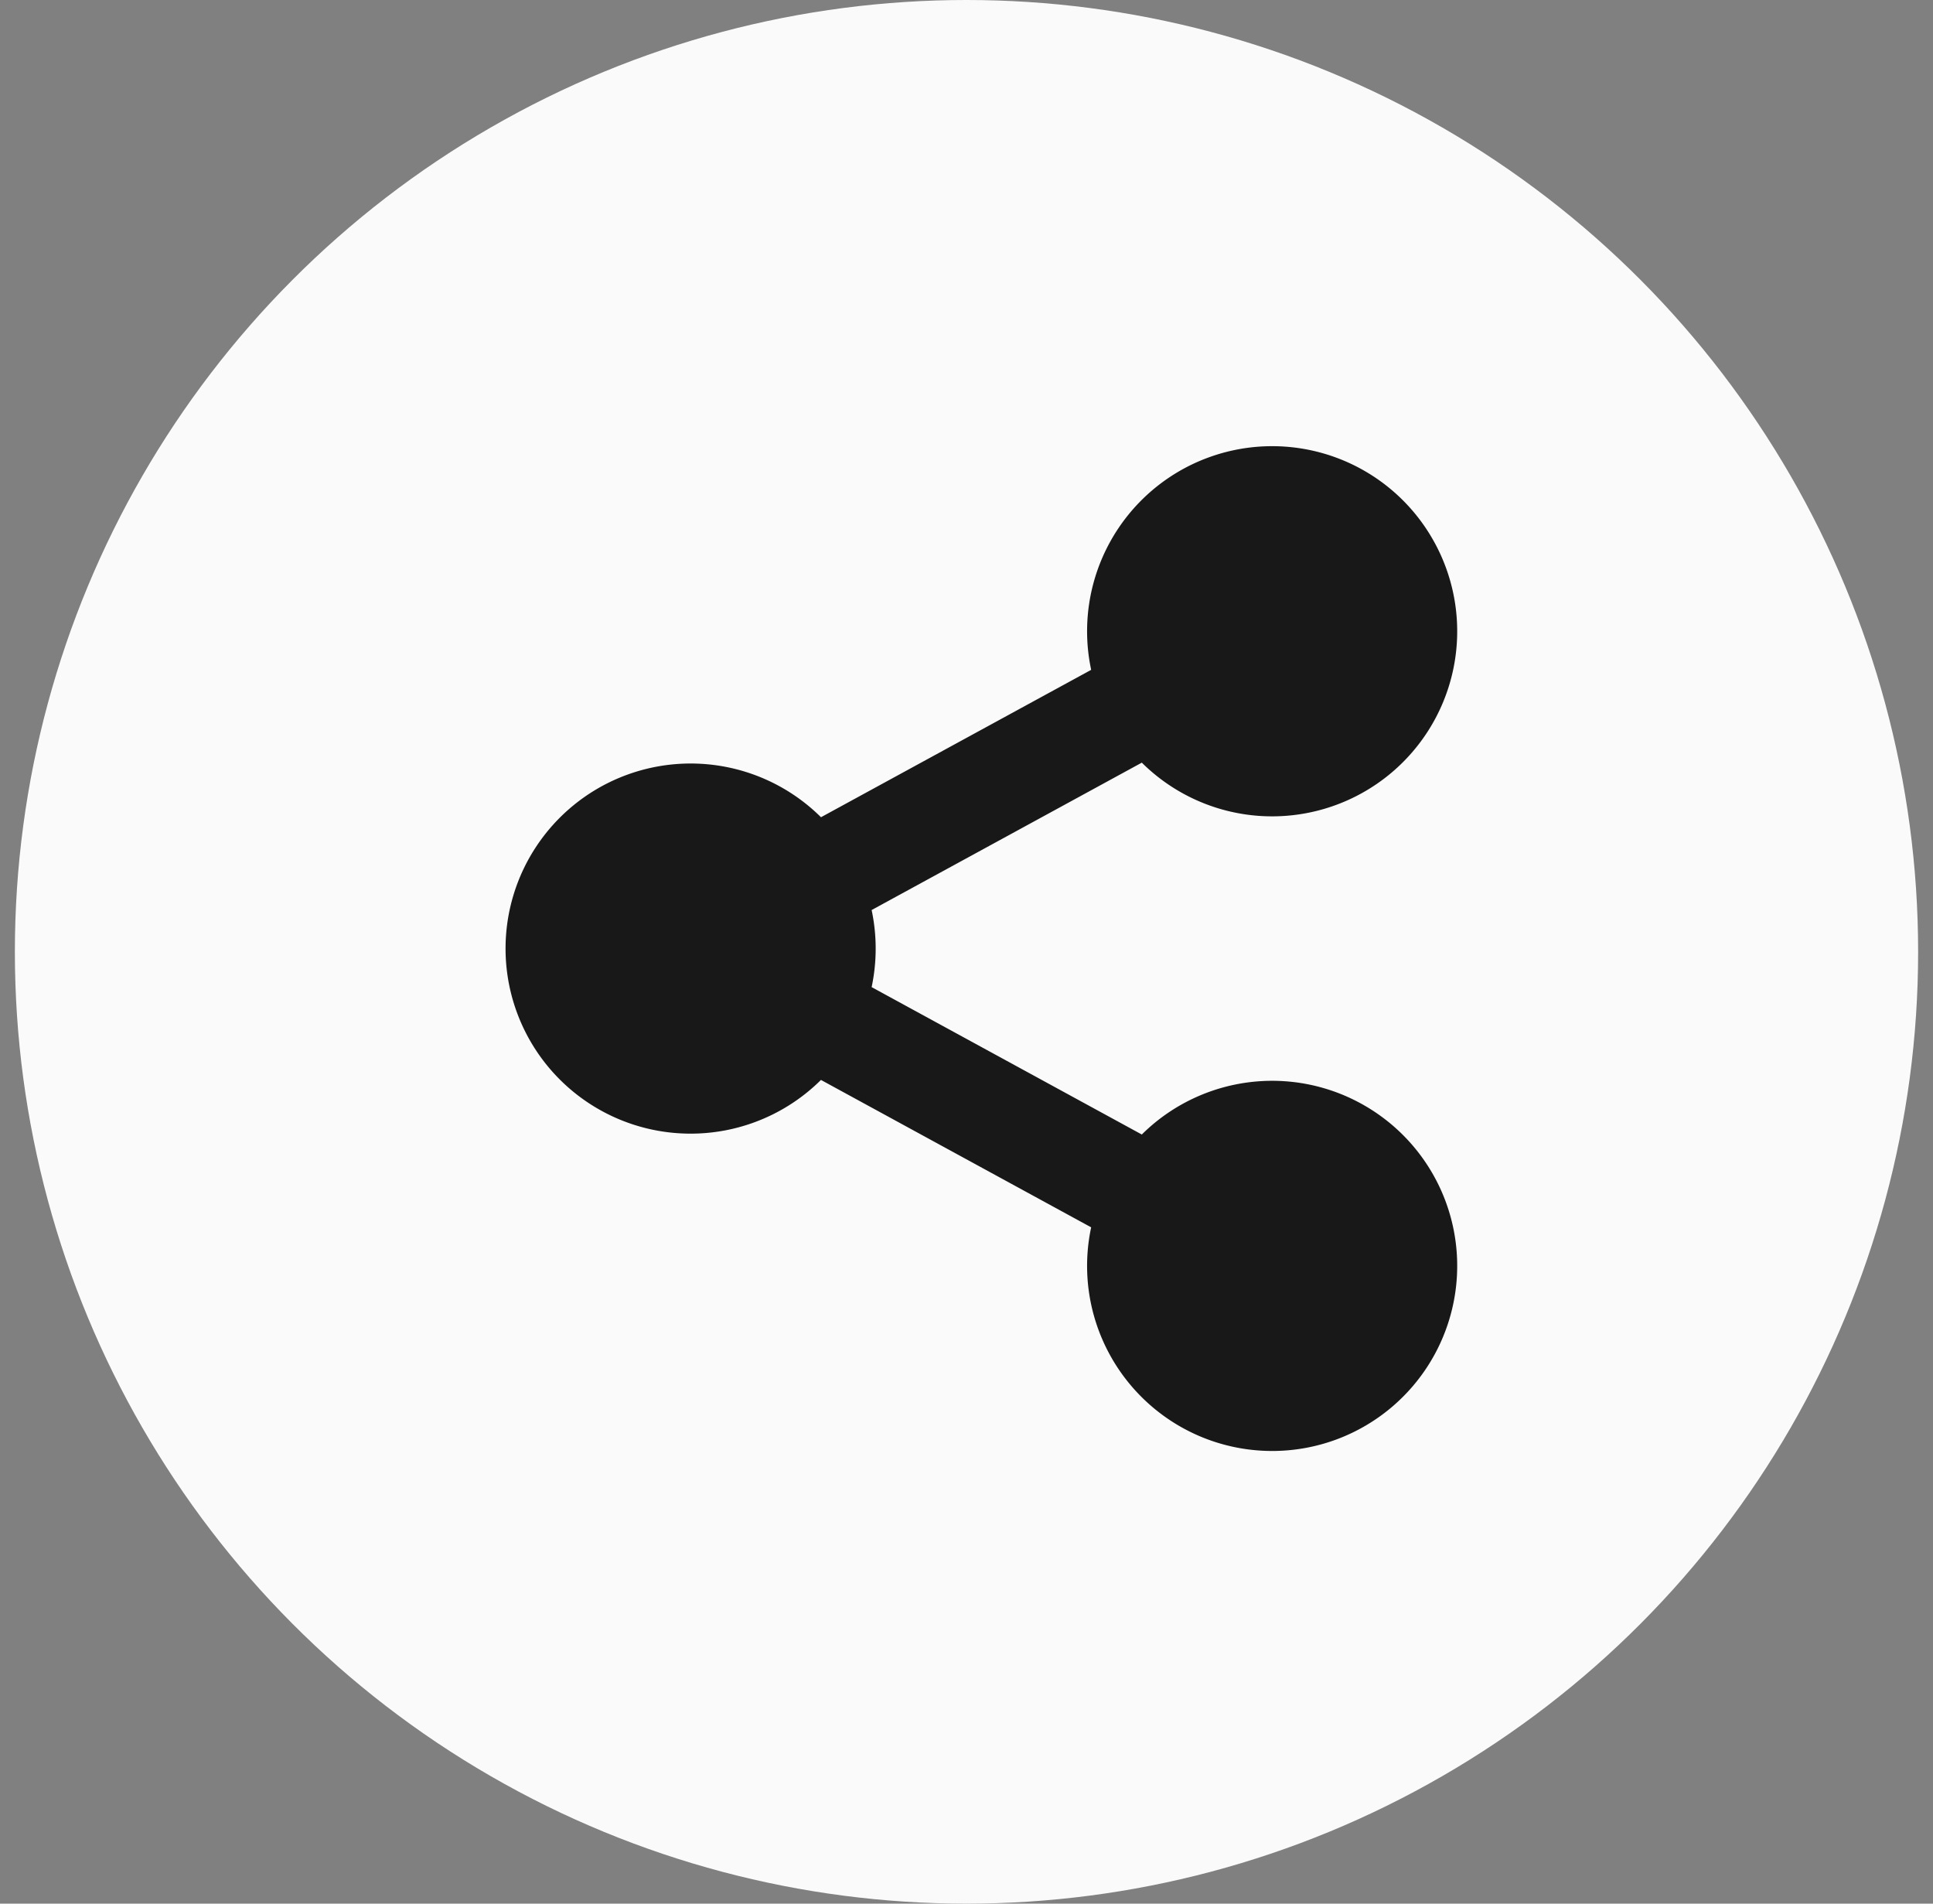
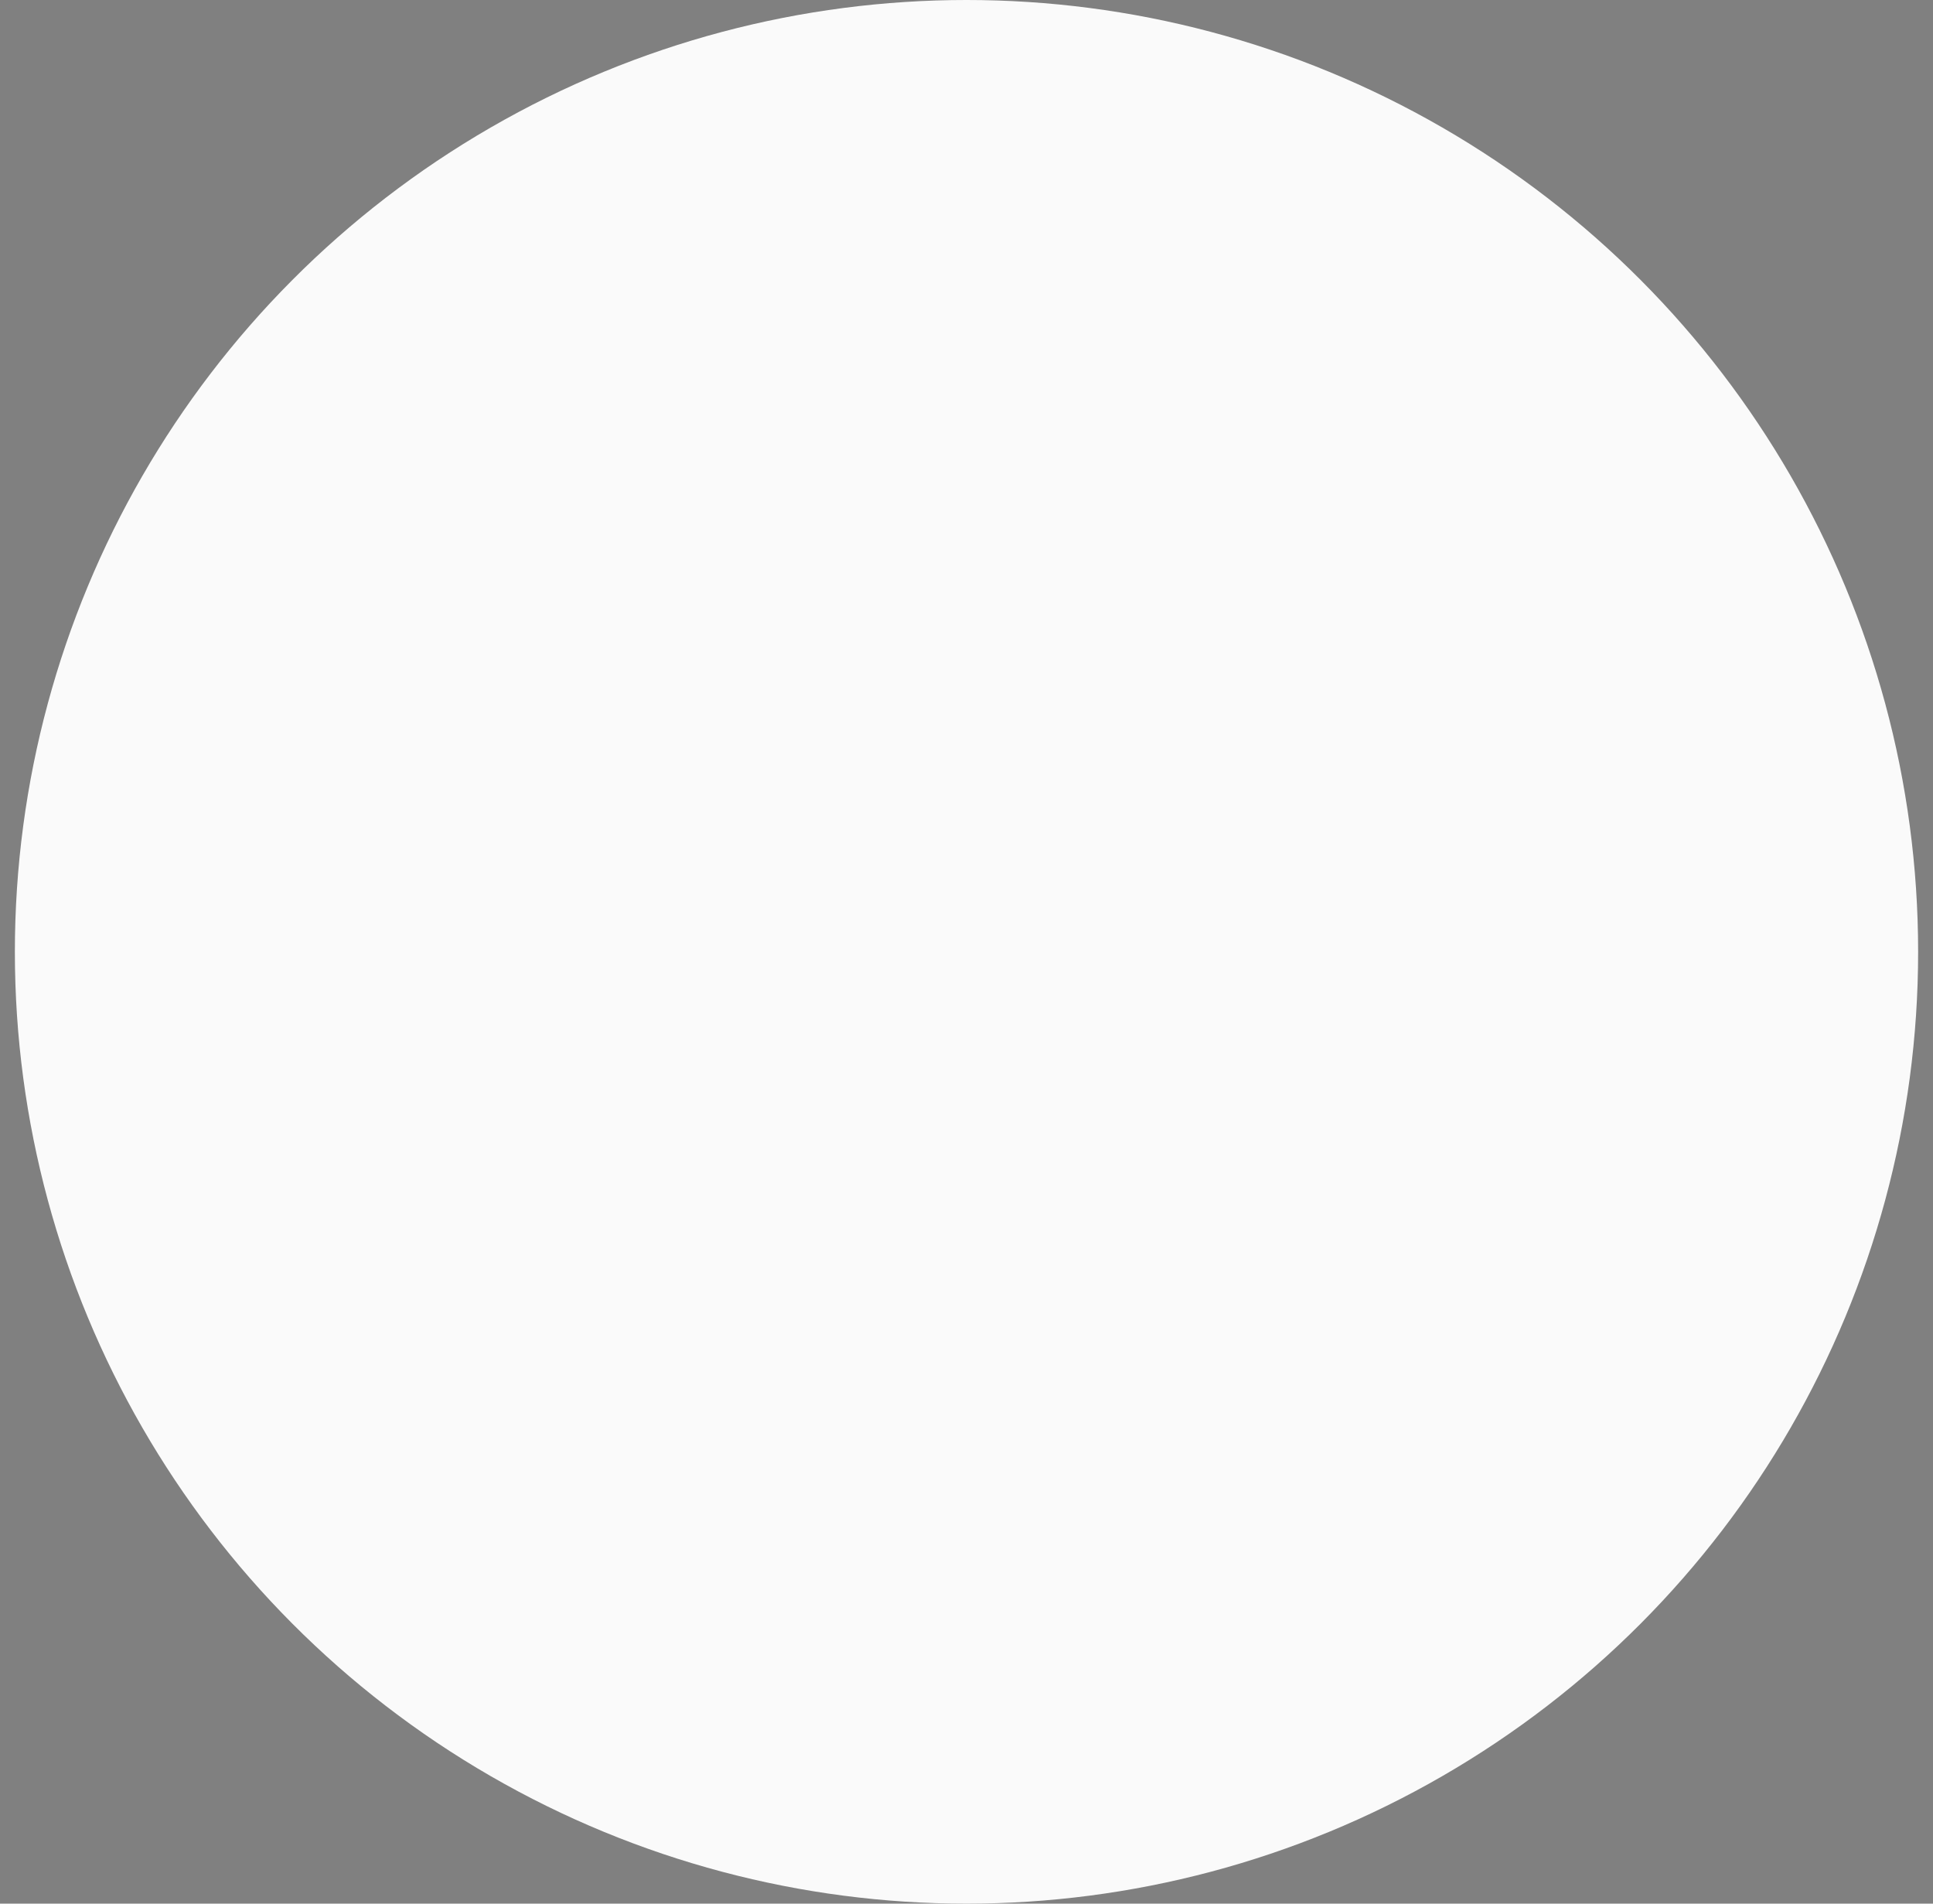
<svg xmlns="http://www.w3.org/2000/svg" width="65" height="64" fill="none">
  <rect width="100%" height="100%" fill="#808080" stroke="none" />
  <circle cx="32.5" cy="32" r="32" fill="#fafafa" />
-   <path d="M36.691 41.262l-9.085-4.955c-.872.866-1.981 1.454-3.187 1.69s-2.455.11-3.589-.362-2.104-1.27-2.785-2.292S17 33.12 17 31.891s.364-2.43 1.046-3.452 1.651-1.82 2.785-2.292 2.383-.598 3.589-.362 2.315.825 3.187 1.69l9.085-4.955c-.312-1.462-.087-2.987.634-4.297s1.888-2.316 3.29-2.835 2.943-.517 4.343.007 2.564 1.534 3.28 2.846a6.22 6.22 0 0 1-1.723 7.956c-1.195.898-2.673 1.336-4.164 1.234s-2.896-.738-3.957-1.791l-9.085 4.955a6.25 6.25 0 0 1 0 2.592l9.085 4.955c1.061-1.053 2.466-1.688 3.957-1.791s2.969.336 4.164 1.234a6.22 6.22 0 0 1 1.723 7.956c-.716 1.312-1.881 2.322-3.28 2.846s-2.942.526-4.343.007-2.569-1.526-3.29-2.836-.946-2.835-.634-4.297z" fill="#181818" />
</svg>